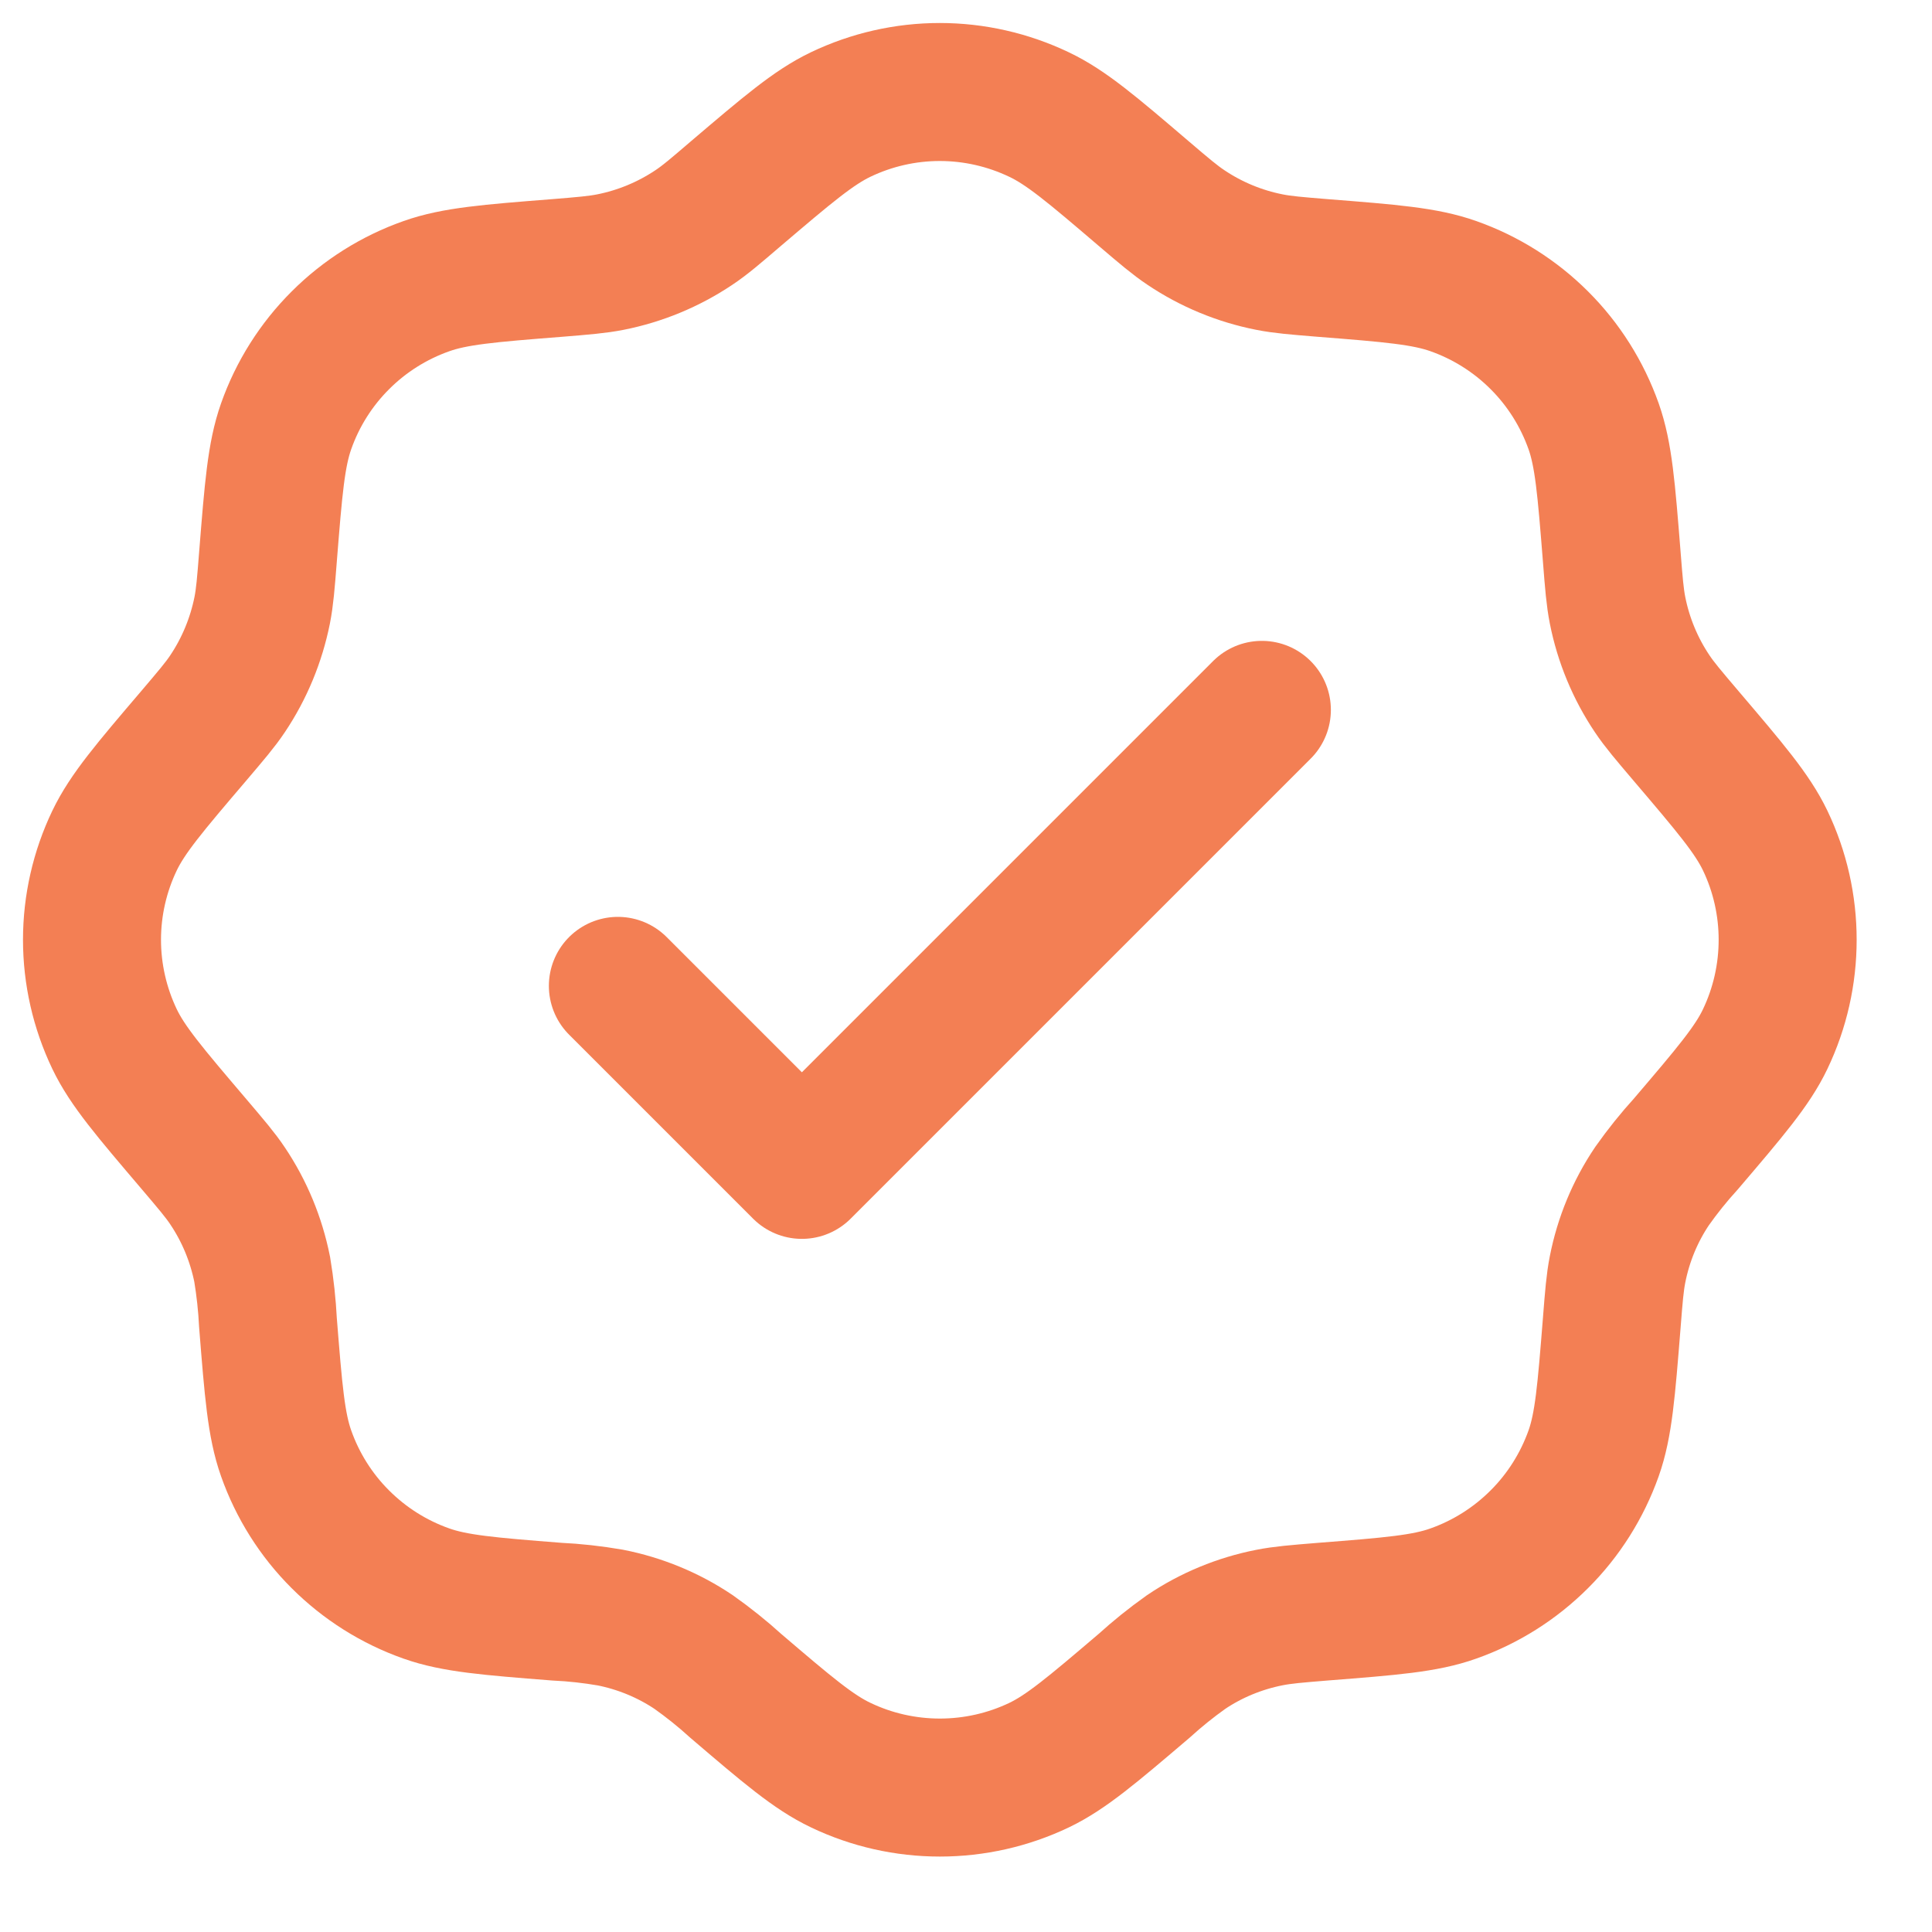
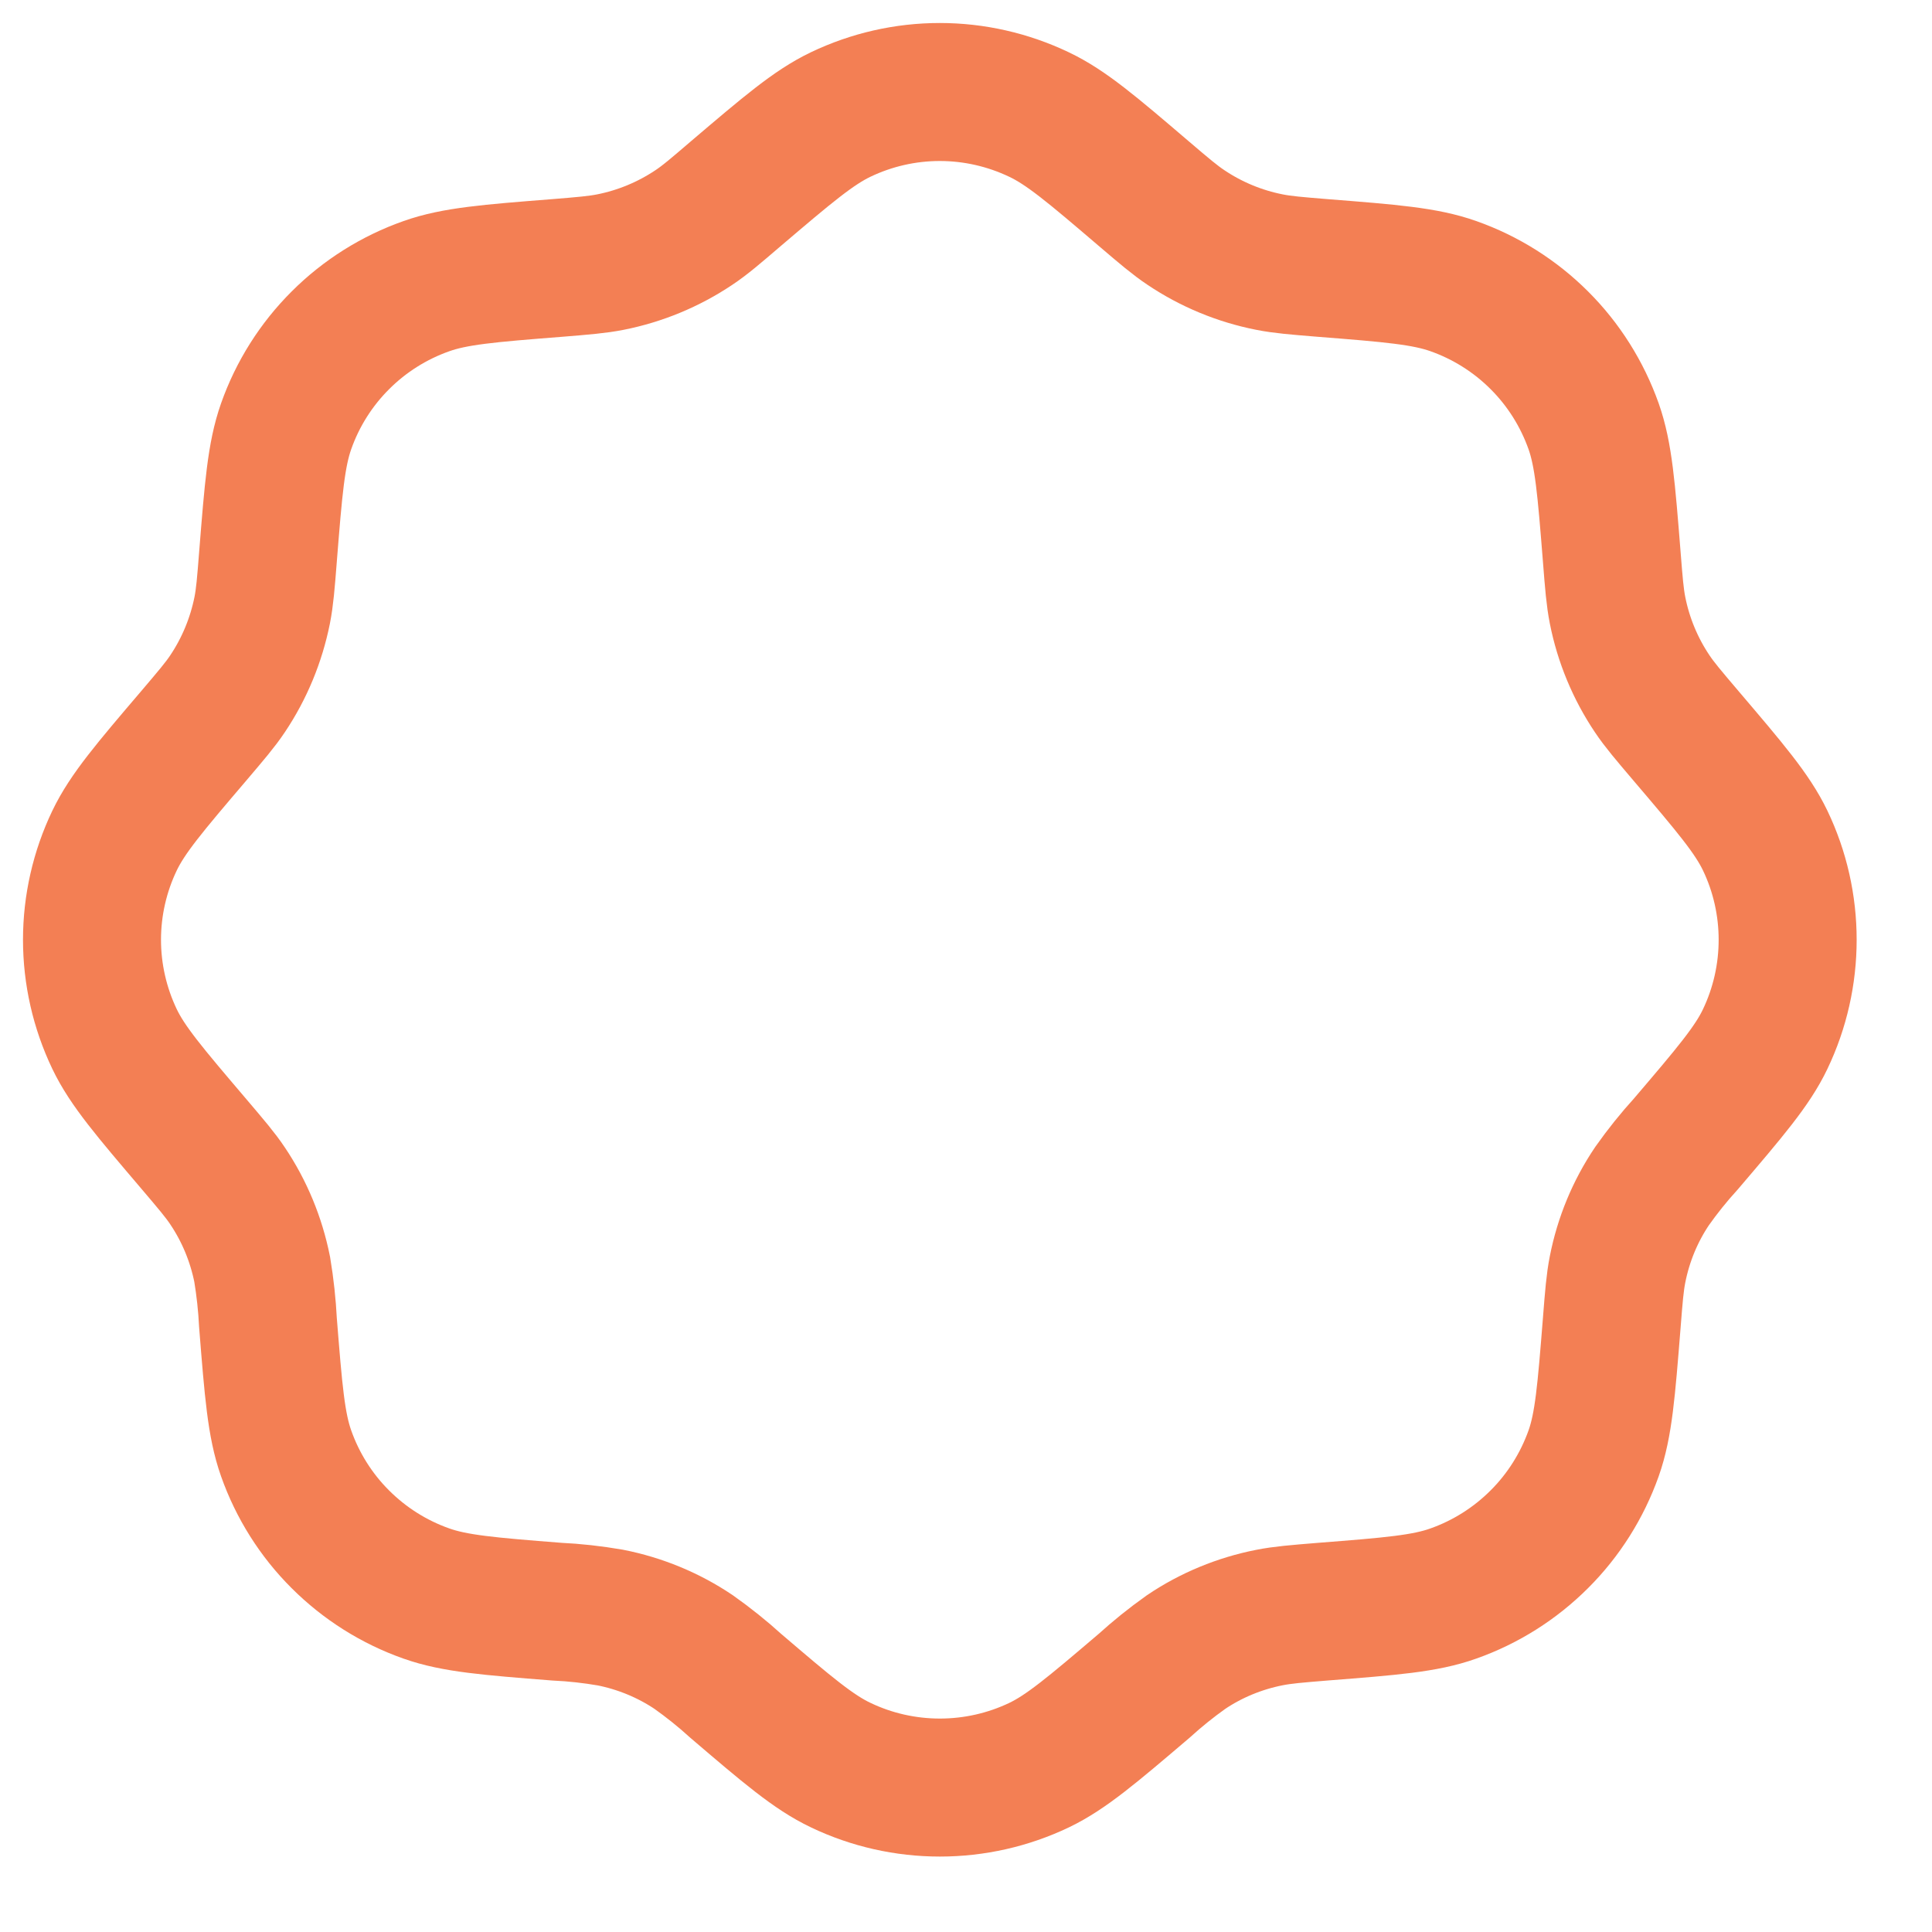
<svg xmlns="http://www.w3.org/2000/svg" preserveAspectRatio="none" width="100%" height="100%" overflow="visible" style="display: block;" viewBox="0 0 21 21" fill="none">
  <g id="Group">
    <path id="Vector" d="M7.997 2.106C8.561 1.626 8.843 1.386 9.137 1.245C9.473 1.084 9.842 1 10.215 1C10.588 1 10.957 1.084 11.294 1.245C11.589 1.385 11.871 1.625 12.434 2.106C12.659 2.298 12.771 2.393 12.891 2.473C13.165 2.657 13.474 2.785 13.799 2.849C13.94 2.877 14.087 2.889 14.381 2.913C15.12 2.971 15.489 3.001 15.797 3.11C16.148 3.234 16.468 3.435 16.732 3.699C16.996 3.962 17.197 4.282 17.322 4.634C17.431 4.943 17.46 5.312 17.519 6.05C17.542 6.344 17.554 6.491 17.582 6.633C17.646 6.957 17.774 7.266 17.958 7.54C18.038 7.66 18.134 7.772 18.325 7.997C18.805 8.561 19.046 8.843 19.187 9.137C19.348 9.473 19.431 9.842 19.431 10.215C19.431 10.588 19.348 10.957 19.187 11.294C19.047 11.588 18.806 11.87 18.325 12.434C18.193 12.579 18.071 12.731 17.958 12.891C17.773 13.165 17.646 13.473 17.582 13.798C17.554 13.94 17.542 14.087 17.519 14.381C17.46 15.119 17.431 15.489 17.322 15.797C17.197 16.148 16.996 16.468 16.732 16.731C16.468 16.995 16.148 17.197 15.797 17.321C15.489 17.431 15.12 17.46 14.381 17.518C14.087 17.542 13.941 17.554 13.799 17.582C13.474 17.646 13.165 17.773 12.891 17.958C12.732 18.071 12.579 18.194 12.435 18.325C11.871 18.805 11.589 19.045 11.295 19.186C10.958 19.347 10.589 19.43 10.216 19.43C9.843 19.43 9.474 19.347 9.138 19.186C8.843 19.046 8.561 18.806 7.998 18.325C7.853 18.193 7.7 18.071 7.541 17.958C7.266 17.773 6.957 17.646 6.633 17.582C6.44 17.549 6.246 17.527 6.051 17.518C5.312 17.46 4.943 17.43 4.635 17.321C4.283 17.197 3.963 16.995 3.699 16.731C3.435 16.468 3.234 16.148 3.11 15.797C3.001 15.489 2.972 15.119 2.913 14.381C2.903 14.185 2.882 13.991 2.85 13.798C2.785 13.473 2.658 13.165 2.474 12.891C2.394 12.771 2.298 12.659 2.107 12.434C1.627 11.87 1.386 11.588 1.245 11.294C1.084 10.957 1 10.588 1 10.215C1 9.842 1.084 9.473 1.245 9.137C1.386 8.843 1.626 8.561 2.107 7.997C2.298 7.772 2.394 7.66 2.474 7.54C2.658 7.265 2.785 6.957 2.85 6.633C2.878 6.491 2.89 6.344 2.913 6.05C2.972 5.312 3.001 4.943 3.11 4.634C3.234 4.282 3.436 3.962 3.7 3.699C3.964 3.435 4.284 3.234 4.636 3.11C4.944 3.001 5.313 2.971 6.052 2.913C6.346 2.889 6.492 2.877 6.634 2.849C6.958 2.785 7.267 2.657 7.542 2.473C7.662 2.393 7.773 2.298 7.997 2.106Z" stroke="#F37F54" stroke-width="1.5" />
-     <path id="Vector_2" d="M6.716 10.716L8.716 12.716L13.716 7.716" stroke="#F37F54" stroke-width="1.5" stroke-linecap="round" stroke-linejoin="round" />
  </g>
</svg>